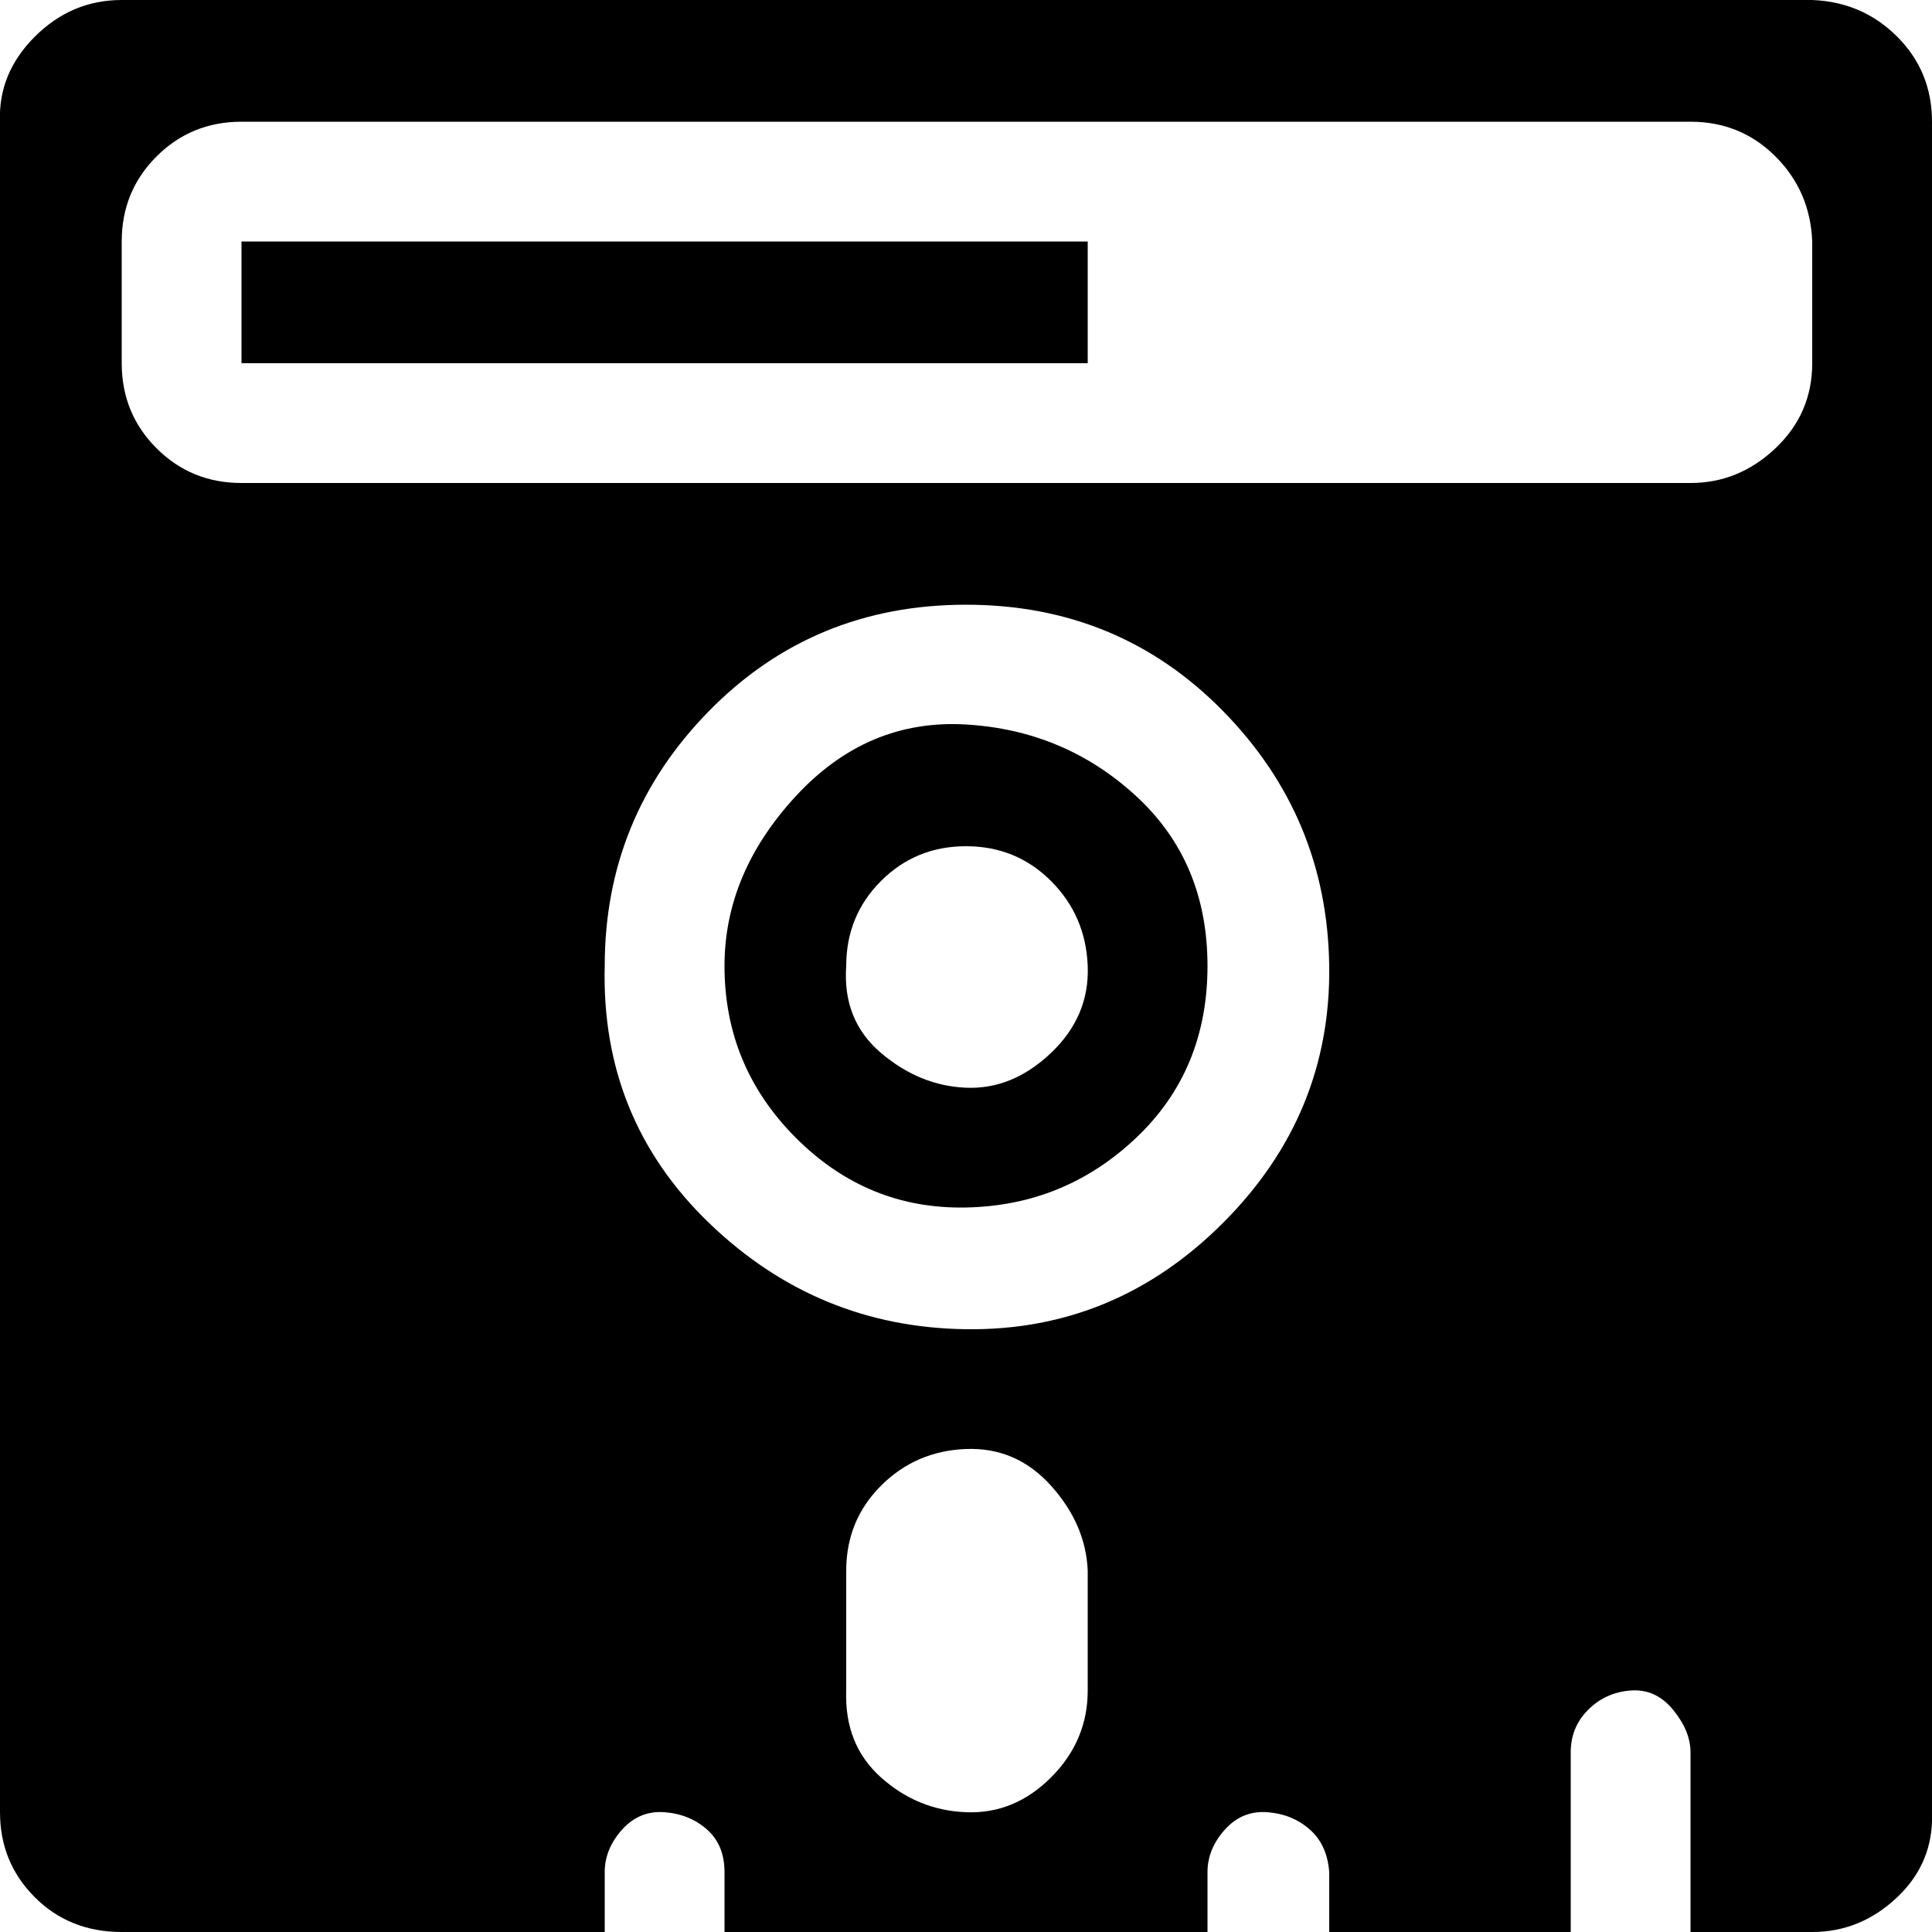
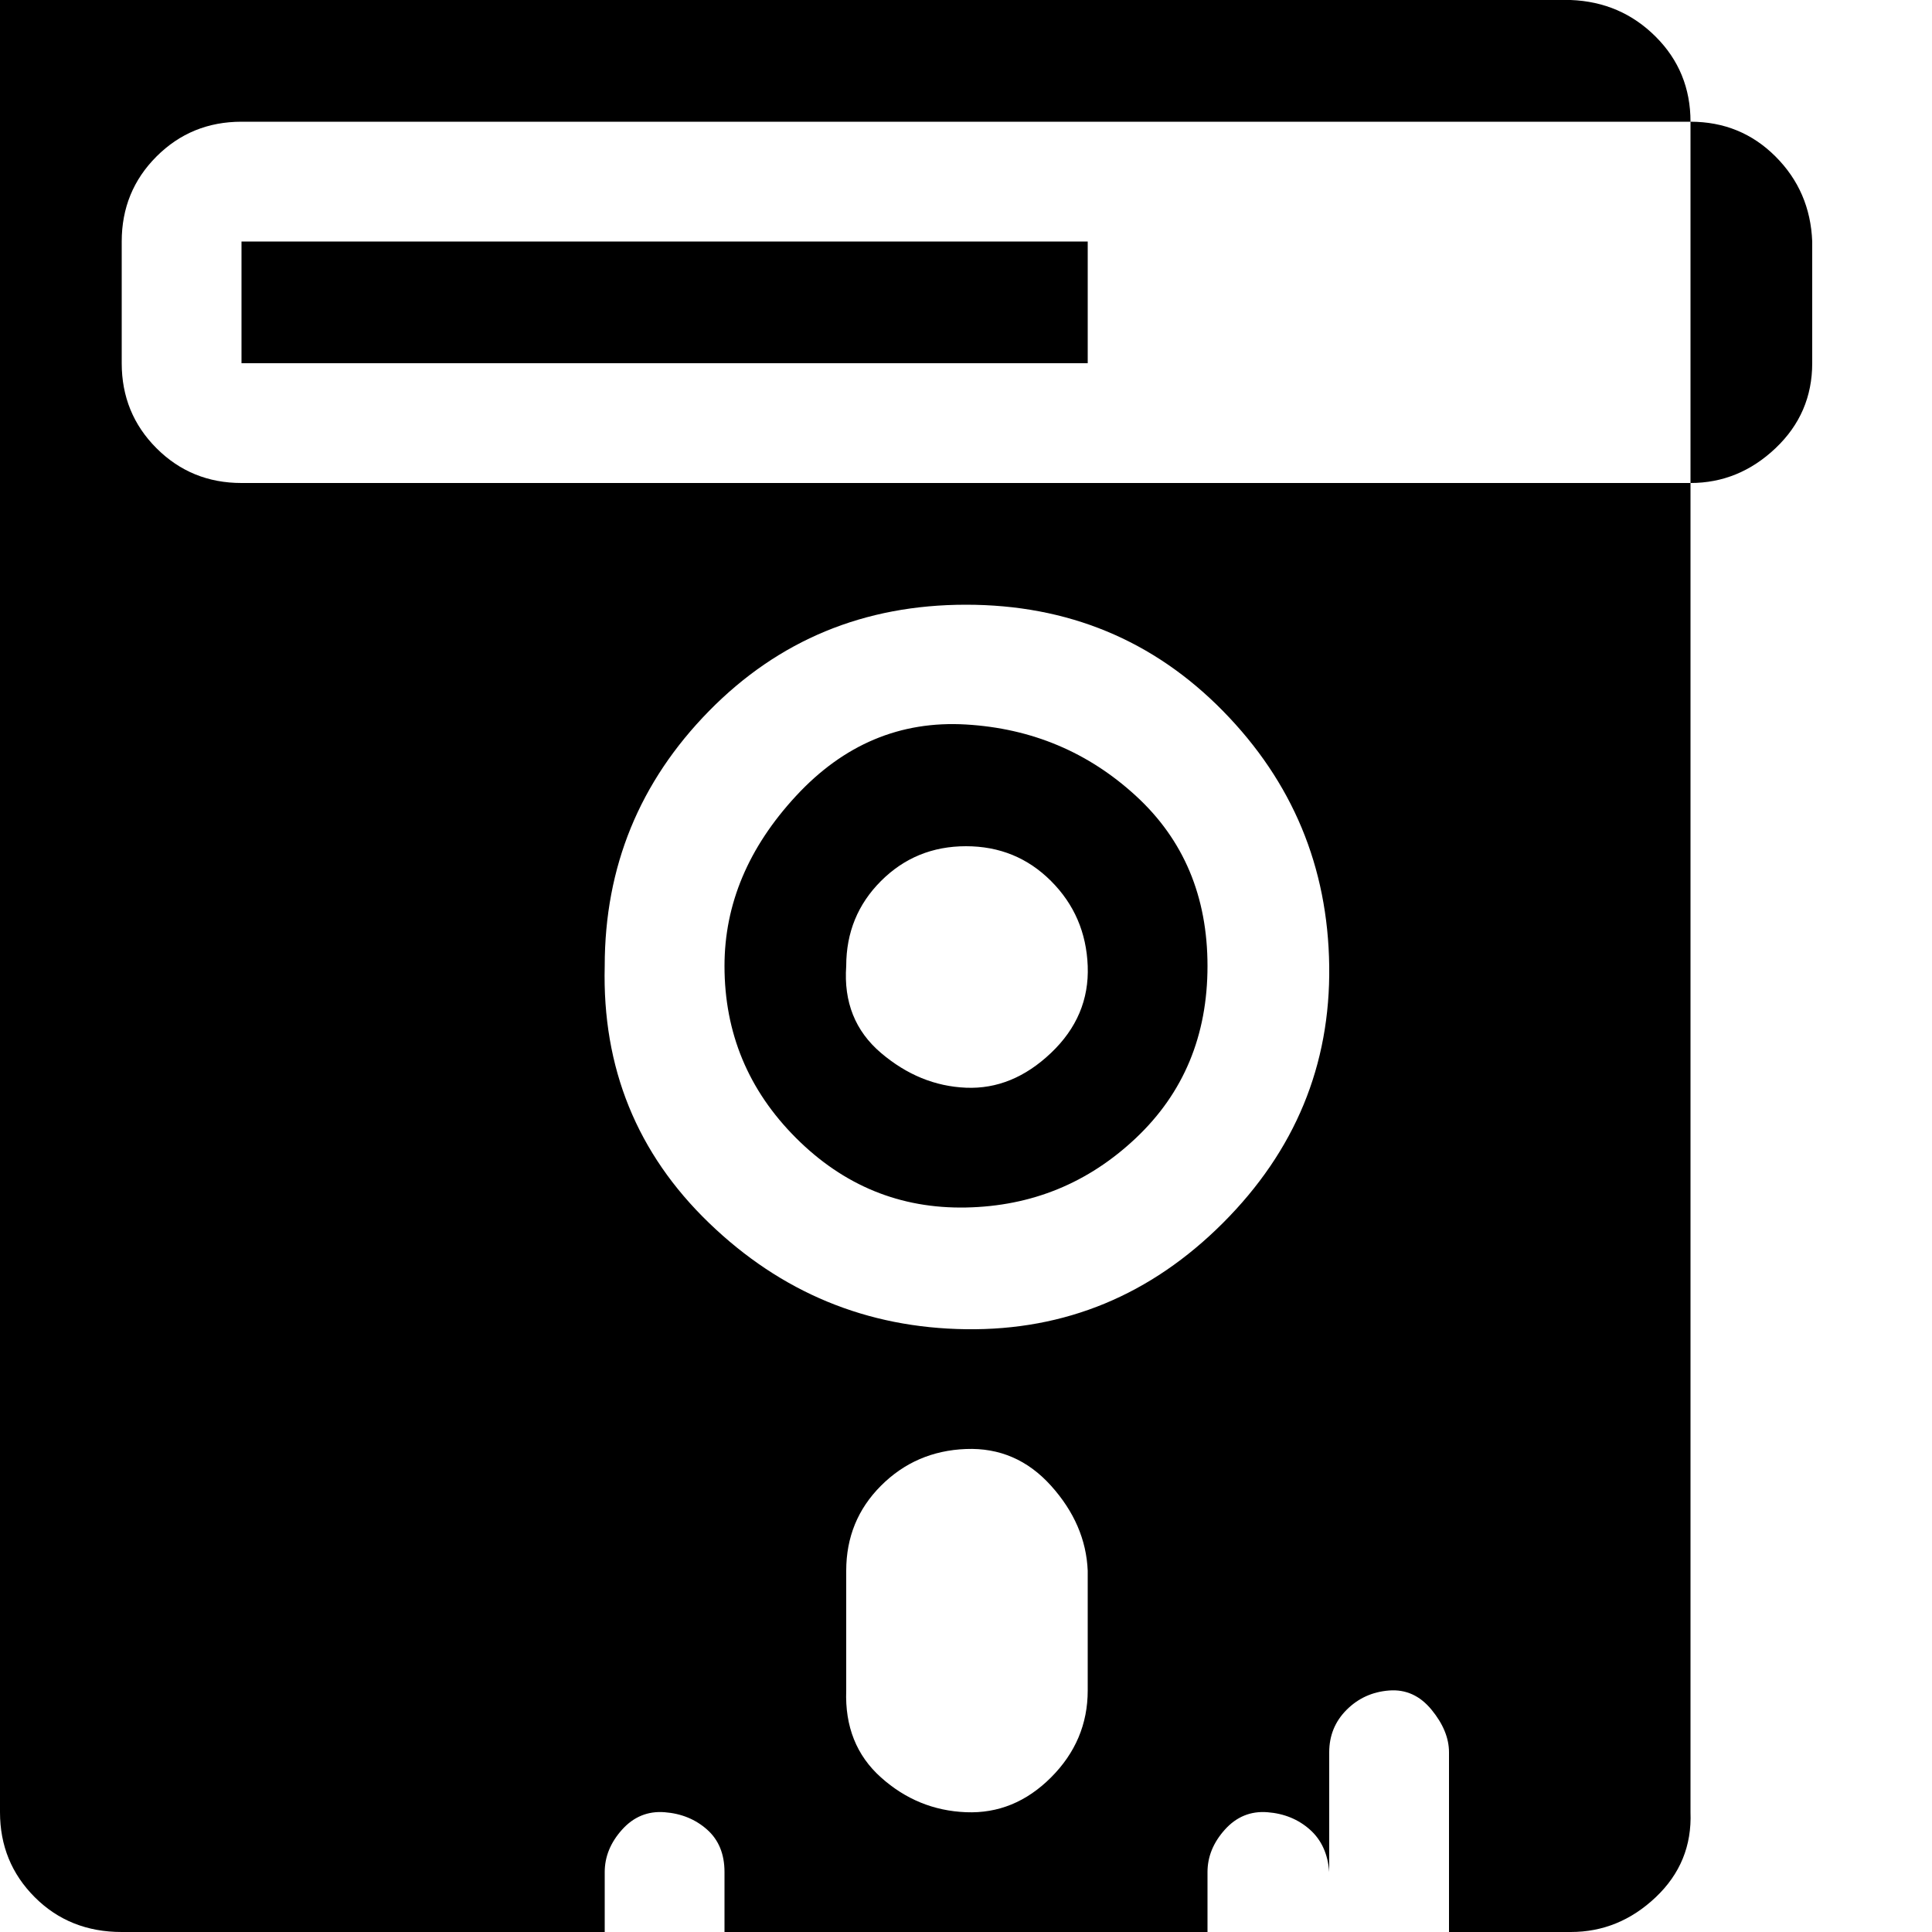
<svg xmlns="http://www.w3.org/2000/svg" fill="#000000" width="800px" height="800px" viewBox="0 0 32 32" version="1.1">
  <title>alt-diskette</title>
-   <path d="M0 30.016q0 0.832 0.576 1.408t1.44 0.576h8v-0.992q0-0.384 0.288-0.704t0.704-0.288 0.704 0.288 0.288 0.704v0.992h8v-0.992q0-0.384 0.288-0.704t0.704-0.288 0.704 0.288 0.32 0.704v0.992h4v-2.976q0-0.416 0.288-0.704t0.704-0.32 0.704 0.32 0.288 0.704v2.976h2.016q0.8 0 1.408-0.576t0.576-1.408v-28q0-0.832-0.576-1.408t-1.408-0.608h-28q-0.832 0-1.44 0.608t-0.576 1.408v28zM2.016 6.016v-2.016q0-0.832 0.576-1.408t1.408-0.576h24q0.832 0 1.408 0.576t0.608 1.408v2.016q0 0.832-0.608 1.408t-1.408 0.576h-24q-0.832 0-1.408-0.576t-0.576-1.408zM4 6.016h14.016v-2.016h-14.016v2.016zM10.016 16q0-2.464 1.728-4.224t4.256-1.76 4.256 1.76 1.76 4.224-1.76 4.256-4.256 1.76-4.256-1.76-1.728-4.256zM12 16q0 1.664 1.184 2.848t2.816 1.152 2.816-1.152 1.184-2.848-1.184-2.816-2.816-1.184-2.816 1.184-1.184 2.816zM14.016 28v-1.984q0-0.832 0.576-1.408t1.408-0.608 1.408 0.608 0.608 1.408v1.984q0 0.832-0.608 1.44t-1.408 0.576-1.408-0.576-0.576-1.44zM14.016 16q0-0.832 0.576-1.408t1.408-0.576 1.408 0.576 0.608 1.408-0.608 1.44-1.408 0.576-1.408-0.576-0.576-1.44z" />
+   <path d="M0 30.016q0 0.832 0.576 1.408t1.44 0.576h8v-0.992q0-0.384 0.288-0.704t0.704-0.288 0.704 0.288 0.288 0.704v0.992h8v-0.992q0-0.384 0.288-0.704t0.704-0.288 0.704 0.288 0.32 0.704v0.992v-2.976q0-0.416 0.288-0.704t0.704-0.32 0.704 0.32 0.288 0.704v2.976h2.016q0.8 0 1.408-0.576t0.576-1.408v-28q0-0.832-0.576-1.408t-1.408-0.608h-28q-0.832 0-1.44 0.608t-0.576 1.408v28zM2.016 6.016v-2.016q0-0.832 0.576-1.408t1.408-0.576h24q0.832 0 1.408 0.576t0.608 1.408v2.016q0 0.832-0.608 1.408t-1.408 0.576h-24q-0.832 0-1.408-0.576t-0.576-1.408zM4 6.016h14.016v-2.016h-14.016v2.016zM10.016 16q0-2.464 1.728-4.224t4.256-1.76 4.256 1.76 1.76 4.224-1.76 4.256-4.256 1.76-4.256-1.76-1.728-4.256zM12 16q0 1.664 1.184 2.848t2.816 1.152 2.816-1.152 1.184-2.848-1.184-2.816-2.816-1.184-2.816 1.184-1.184 2.816zM14.016 28v-1.984q0-0.832 0.576-1.408t1.408-0.608 1.408 0.608 0.608 1.408v1.984q0 0.832-0.608 1.44t-1.408 0.576-1.408-0.576-0.576-1.44zM14.016 16q0-0.832 0.576-1.408t1.408-0.576 1.408 0.576 0.608 1.408-0.608 1.44-1.408 0.576-1.408-0.576-0.576-1.44z" />
</svg>